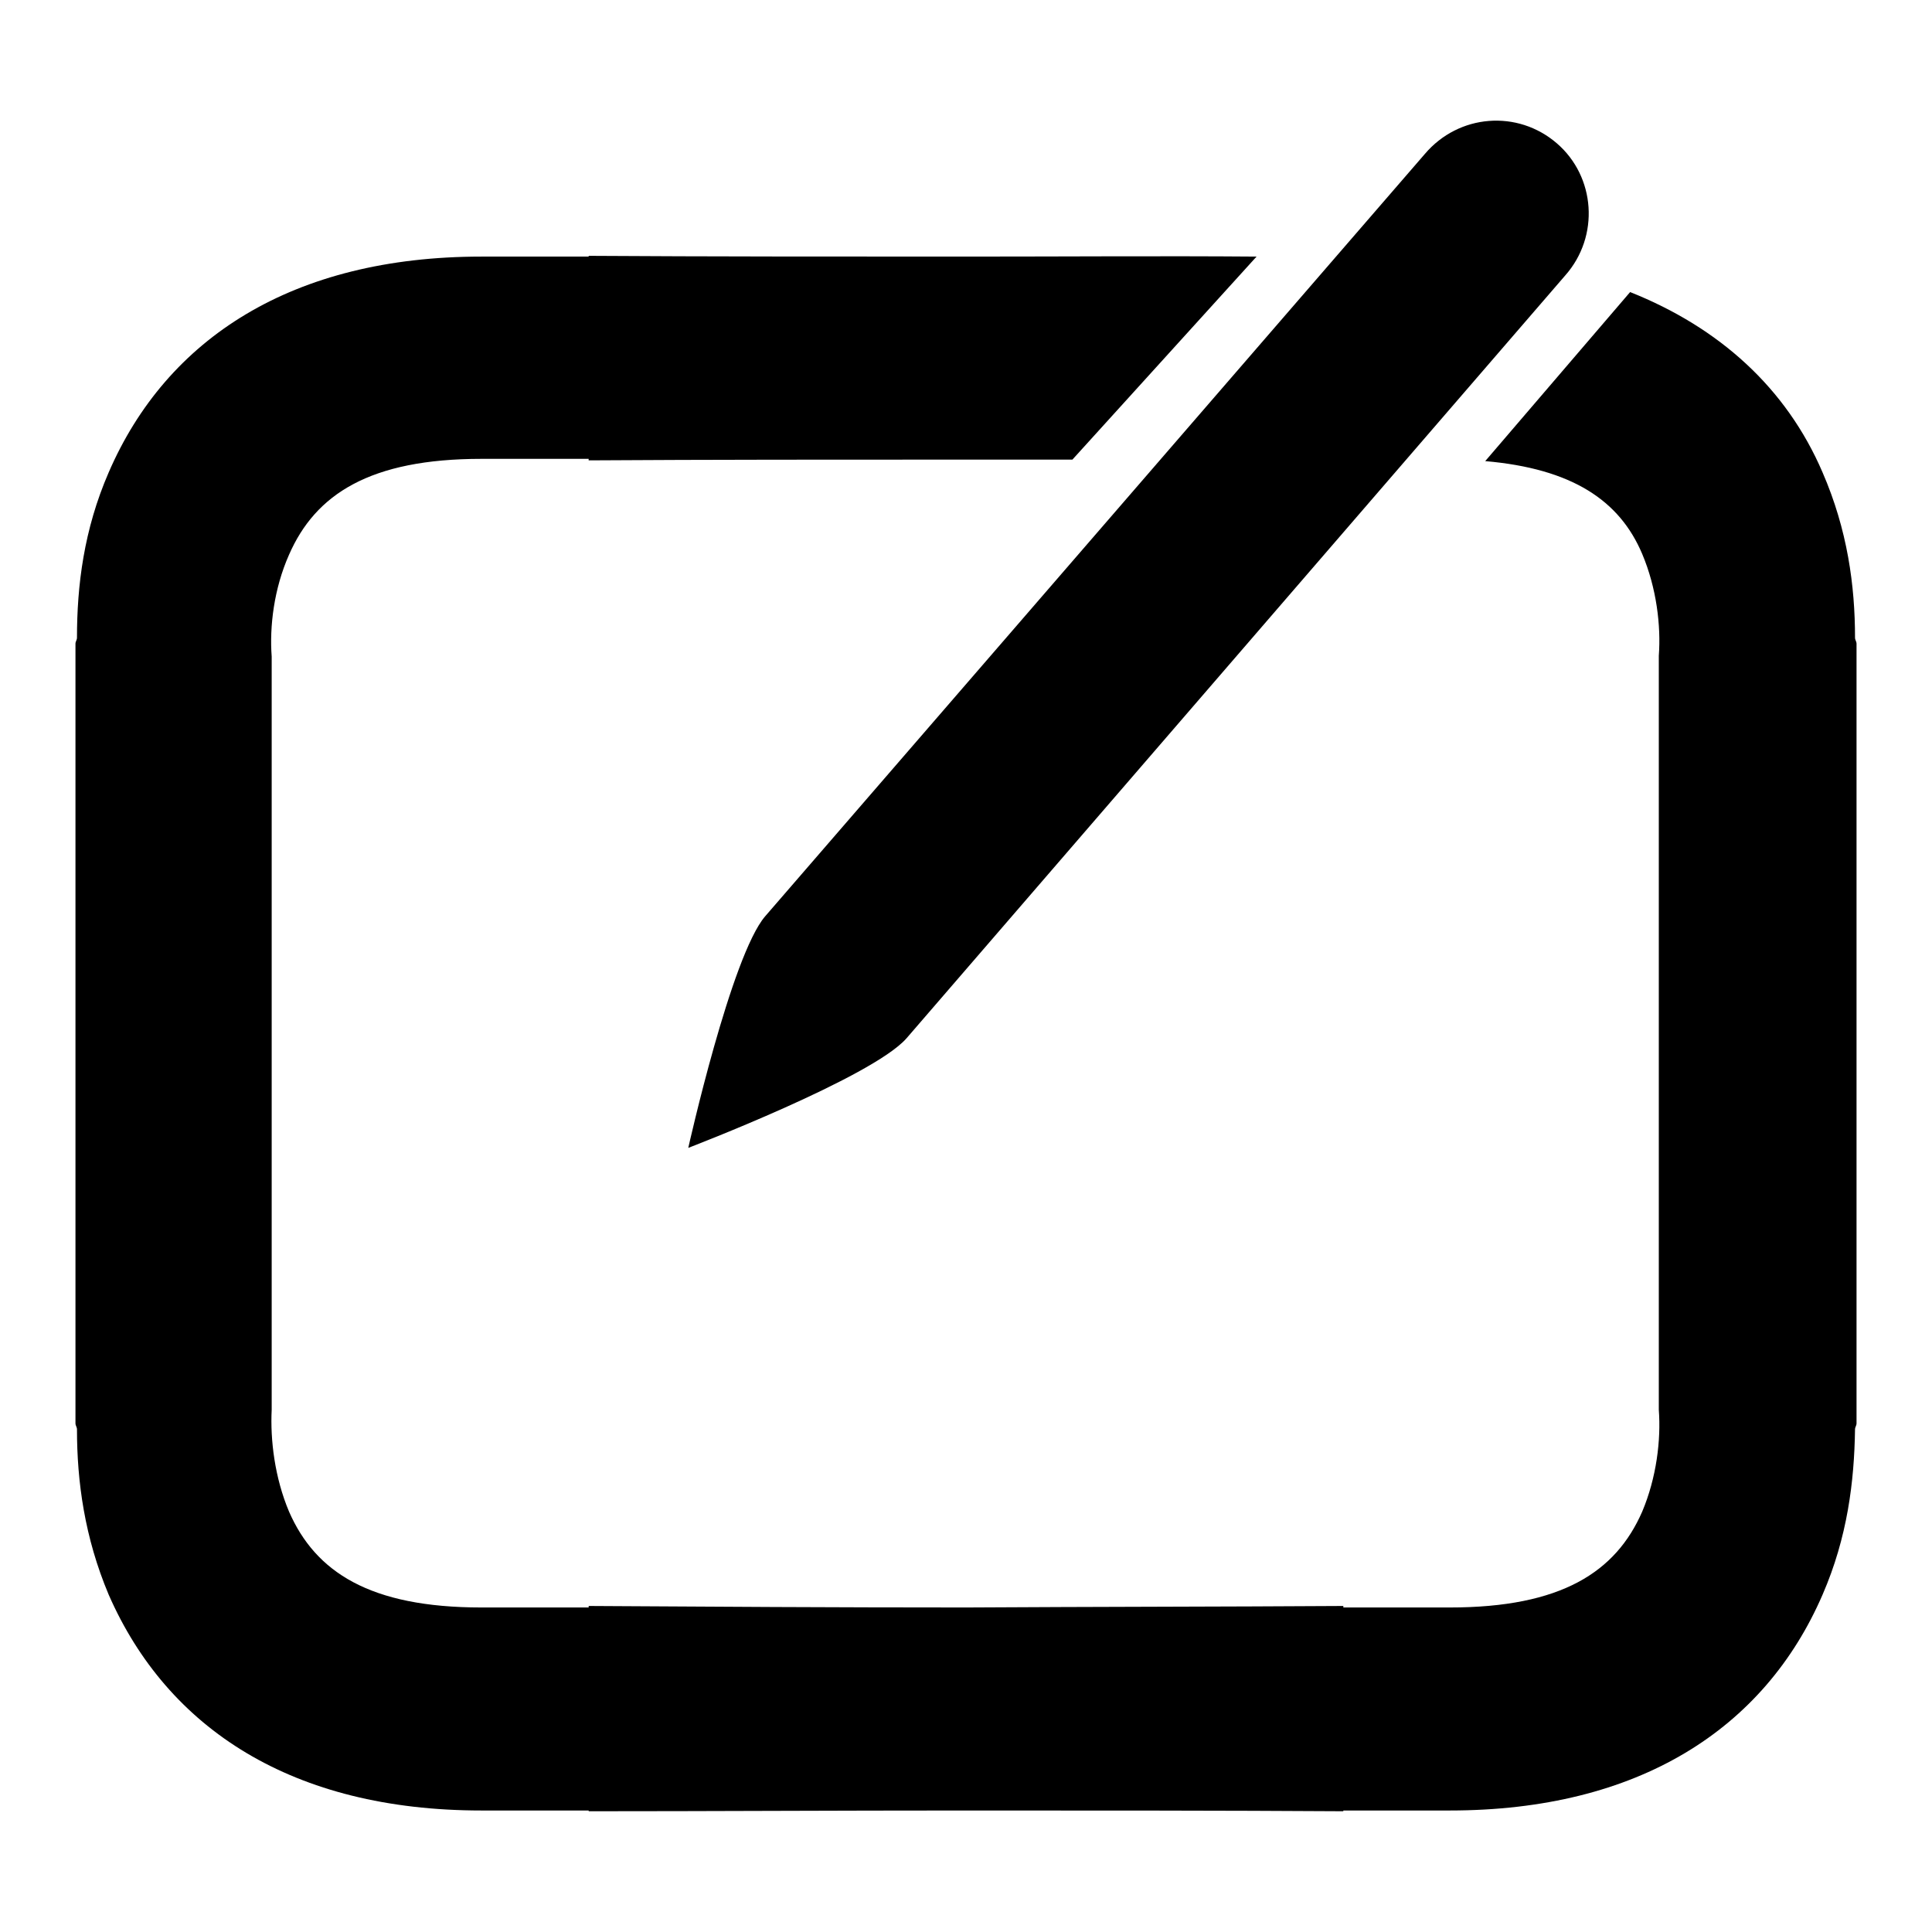
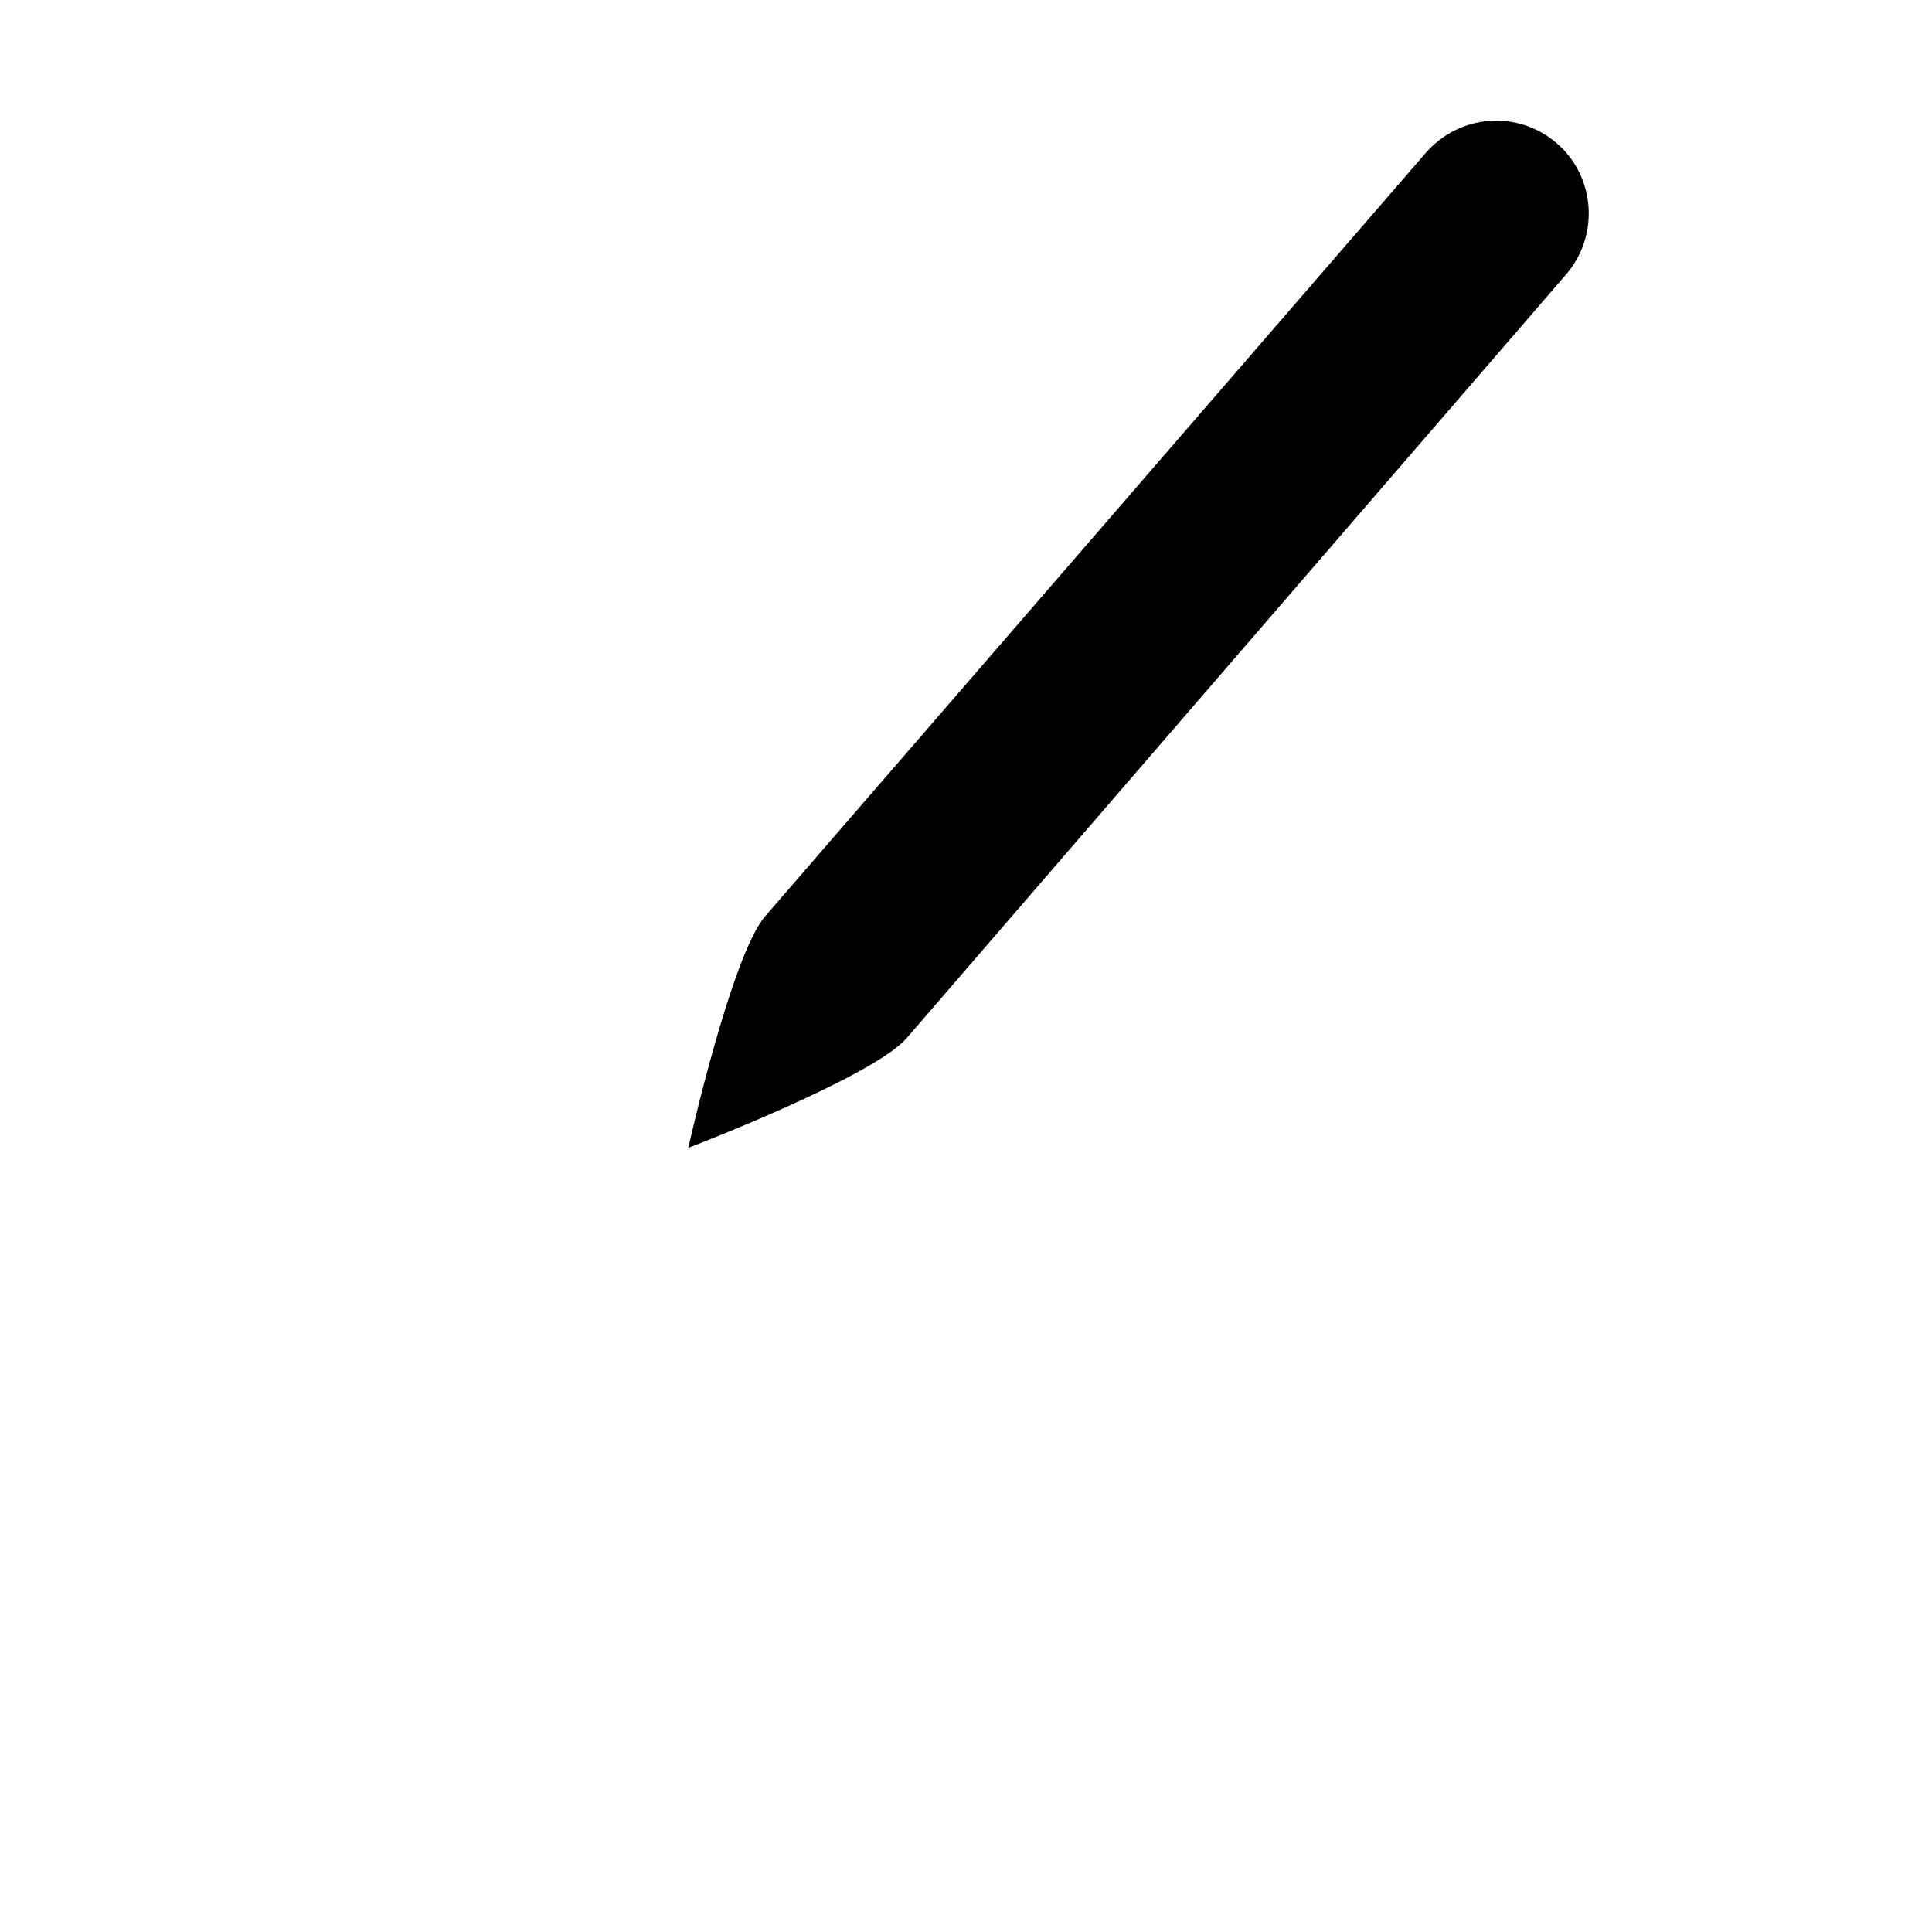
<svg xmlns="http://www.w3.org/2000/svg" version="1.1" x="0px" y="0px" viewBox="0 0 256 256" enable-background="new 0 0 256 256" xml:space="preserve">
  <g>
    <g>
-       <path fill="#000000" d="M245.8,84.5c0-6.9-1-14.3-4.3-21.9c-4.8-11.2-13.7-19.2-25.5-23.9l-19.2,22.4c11.5,1,17.8,5.2,20.8,12.3c1.9,4.5,2.5,9.5,2.2,13.5c0,0.3,0,1.7,0,1.7v96.5c0,0,0,1.4,0,1.7c0.3,4-0.3,9-2.2,13.5c-3.5,8-10.7,12.7-25.5,12.7c-4.7,0-9.4,0-14.1,0v-0.2c-16,0.1-32.9,0.1-50,0.2c-17.1,0-34-0.1-50-0.2v0.2c-4.7,0-9.4,0-14.2,0c-14.8,0-22-4.7-25.5-12.7c-1.9-4.5-2.5-9.5-2.3-13.5c0-0.3,0-1.7,0-1.7V88.7c0,0,0-1.4,0-1.7c-0.3-4,0.3-9,2.3-13.5c3.5-8,10.7-12.7,25.5-12.7c4.7,0,9.4,0,14.2,0v0.2c16-0.1,32.8-0.1,50-0.1c4.7,0,9.4,0,14.1,0l24.4-26.9C154,33.9,141.1,34,128,34c-17.1,0-34,0-50-0.1V34c-4.7,0-9.4,0-14.2,0c-25,0-41.7,10.8-49.4,28.6c-3.3,7.6-4.2,15-4.2,21.9c0,0.3-0.2,0.5-0.2,0.8v5v93.3v5c0,0.3,0.2,0.5,0.2,0.8c0,6.9,1,14.3,4.2,21.9c7.8,17.8,24.4,28.6,49.4,28.6c4.7,0,9.4,0,14.2,0v0.1c16,0,32.8-0.1,50-0.1c17.1,0,34,0,50,0.1v-0.1c4.7,0,9.4,0,14.1,0c25,0,41.7-10.8,49.4-28.6c3.3-7.6,4.2-15,4.3-21.9c0-0.3,0.2-0.5,0.2-0.8v-5V90.3v-5C246,85,245.8,84.8,245.8,84.5" />
      <path fill="#000000" d="M188.8,20.4l-87.4,101c-4.5,5.2-10.2,30.7-10.2,30.7s24.3-9.3,28.9-14.5l87.3-101.1c4.6-5.2,4-13.1-1.1-17.5C201.1,14.5,193.3,15.1,188.8,20.4" />
    </g>
  </g>
</svg>